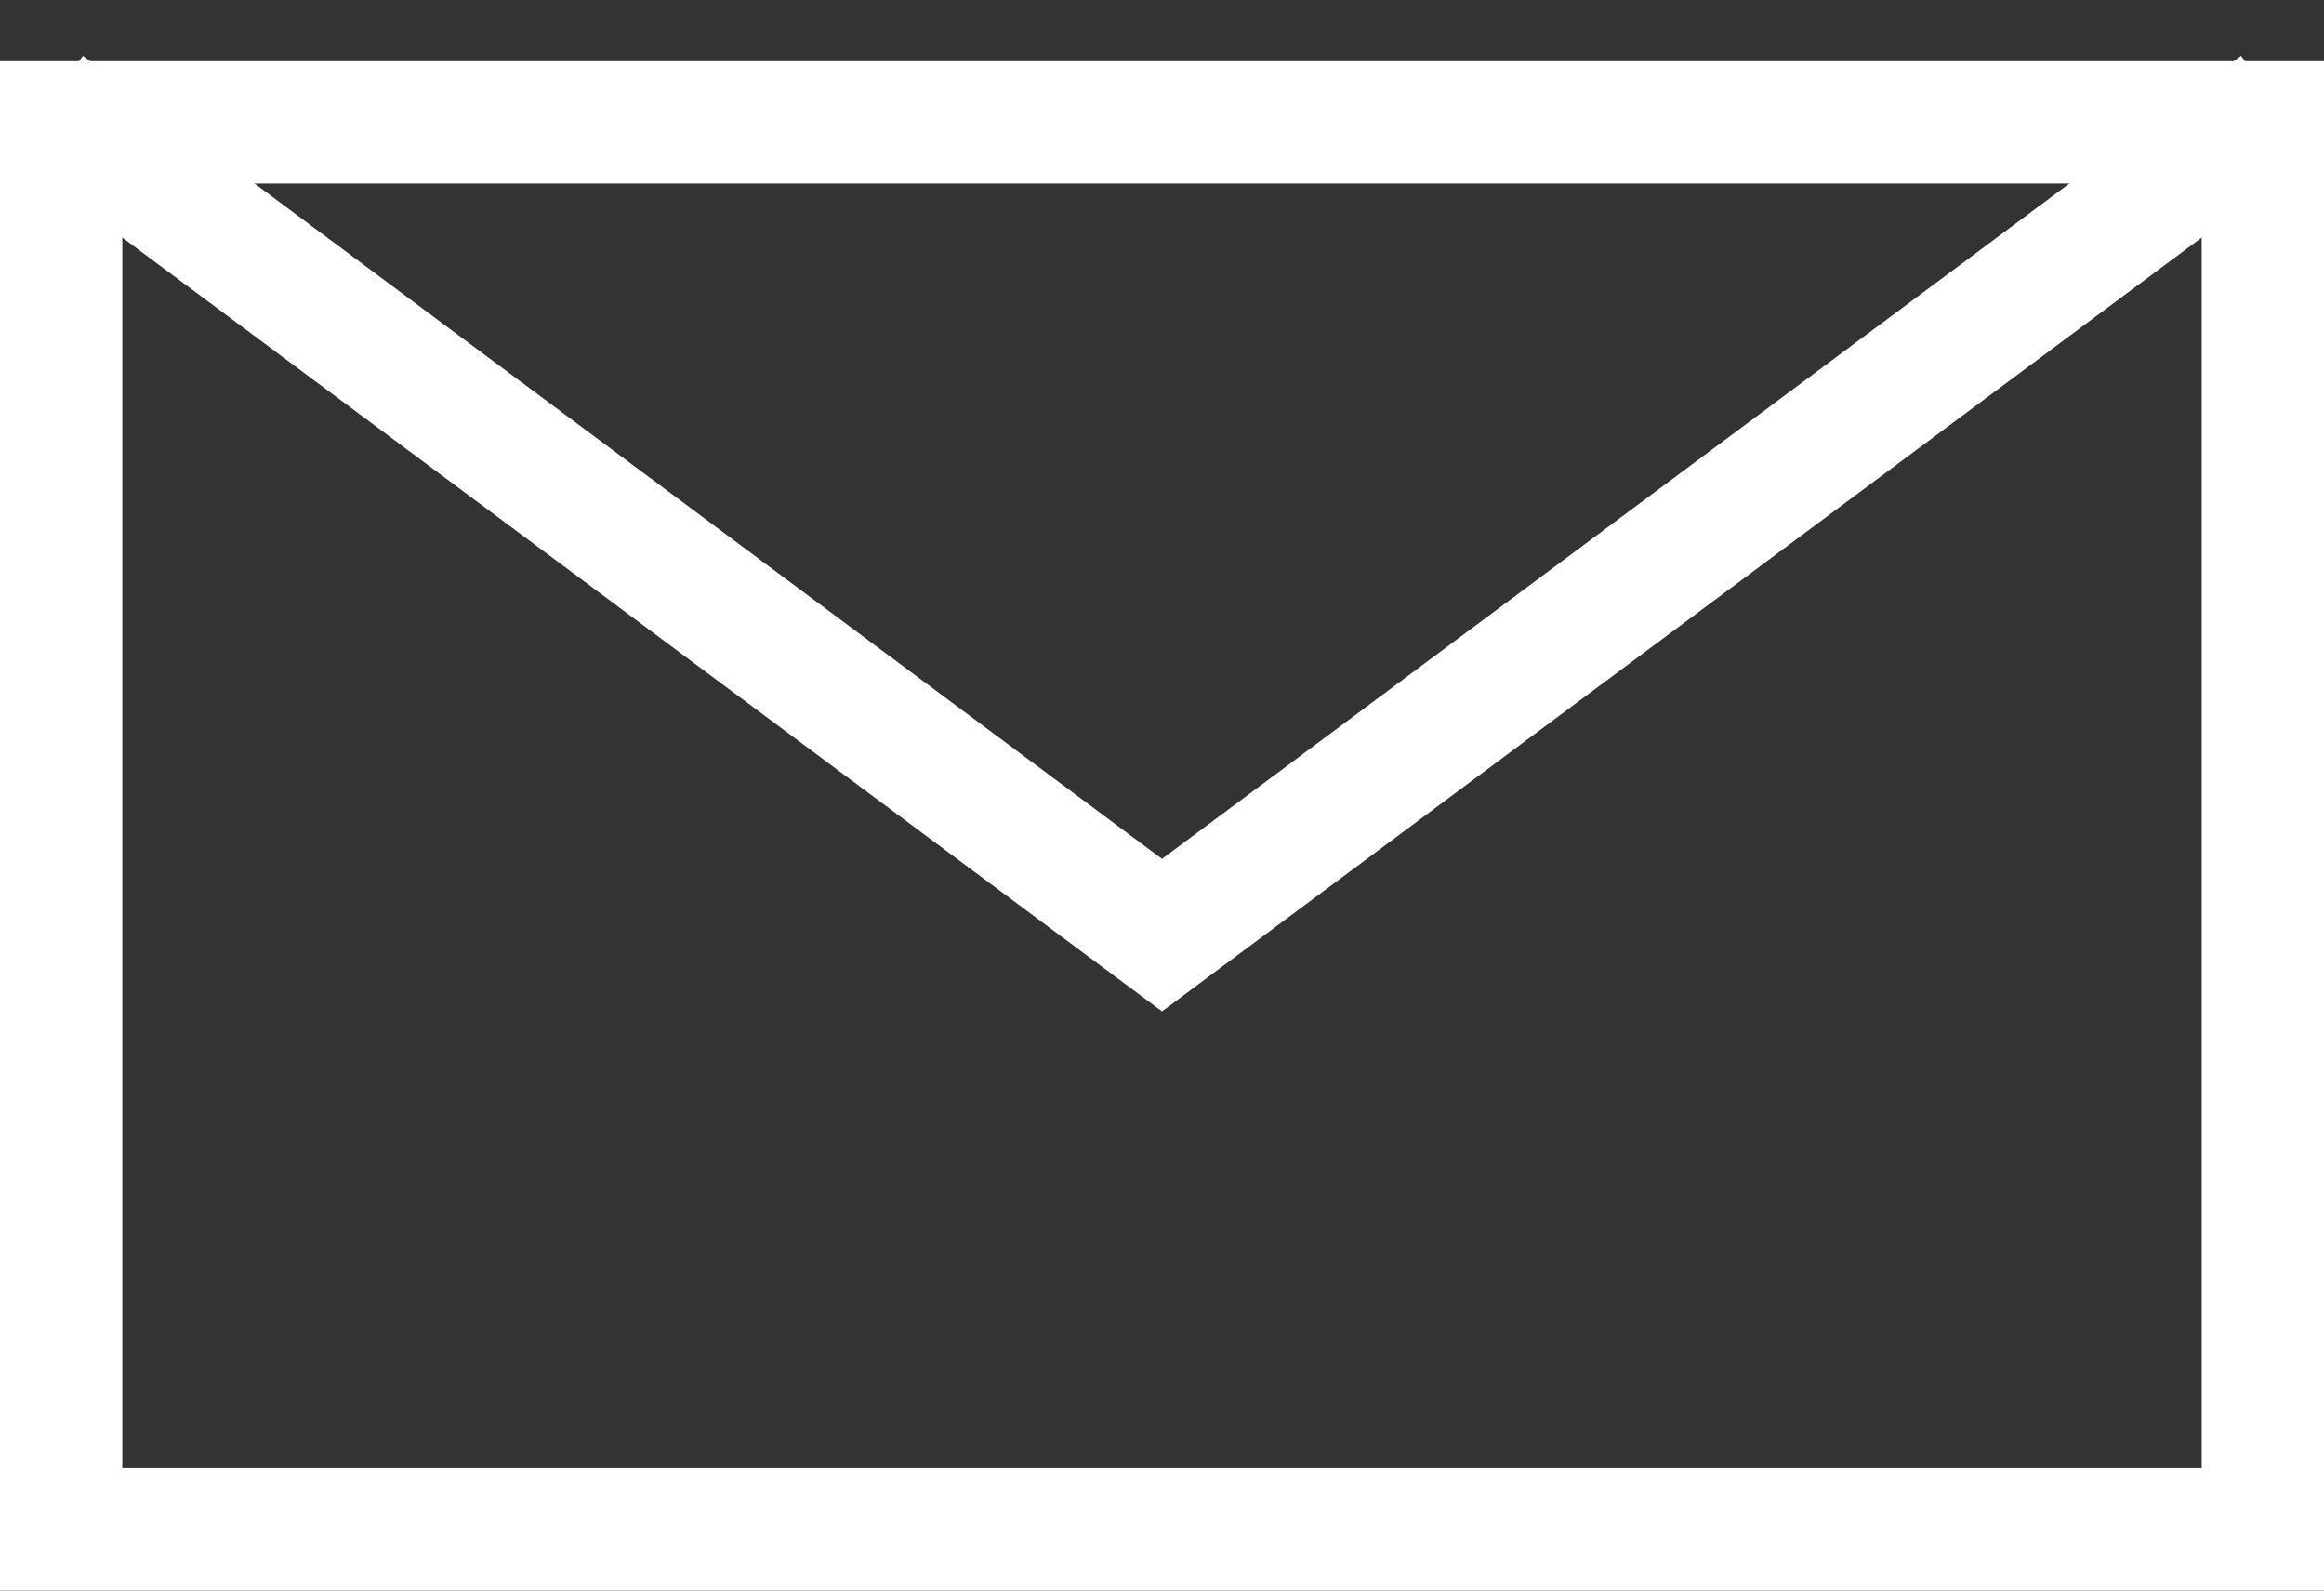
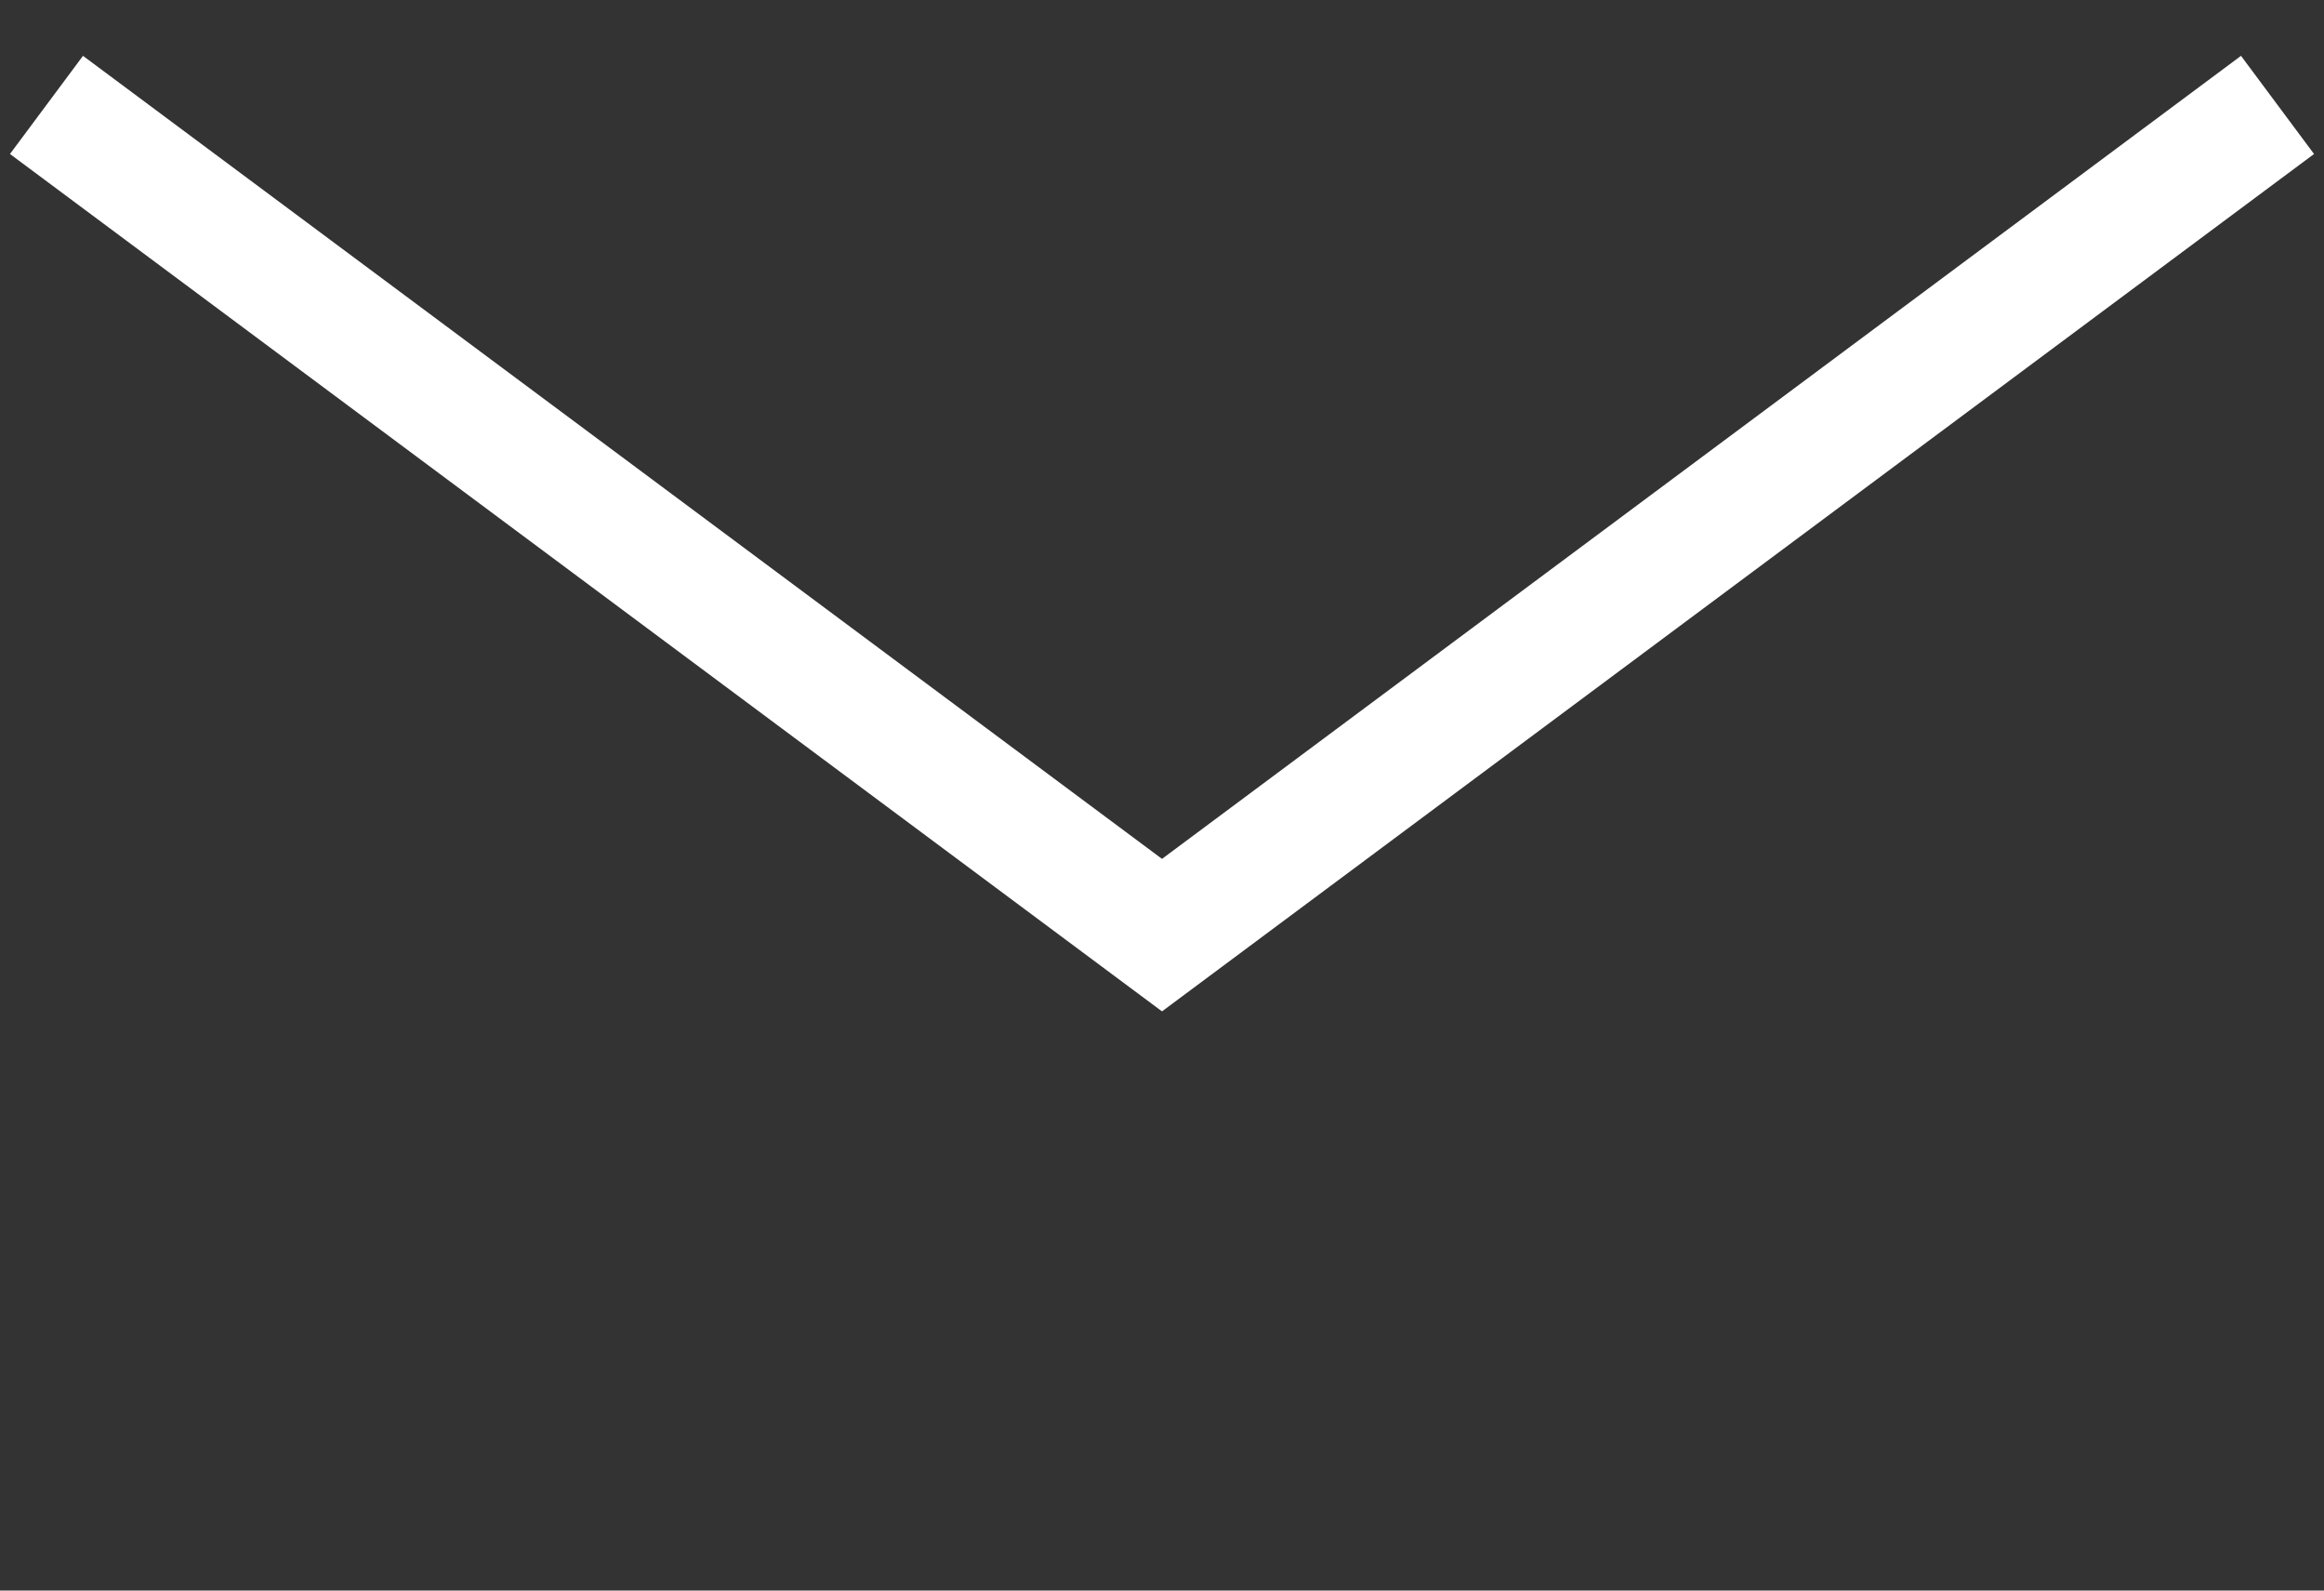
<svg xmlns="http://www.w3.org/2000/svg" width="38" height="26" viewBox="0 0 38 26" fill="none">
  <rect x="0" y="0" width="38" height="26" fill="#333333" stroke="none" />
-   <rect x="1" y="2" width="36" height="23" stroke="white" stroke-width="2" />
  <path d="M37.24 1.715L19 15.286L0.76 1.715" stroke="white" stroke-width="2" />
</svg>